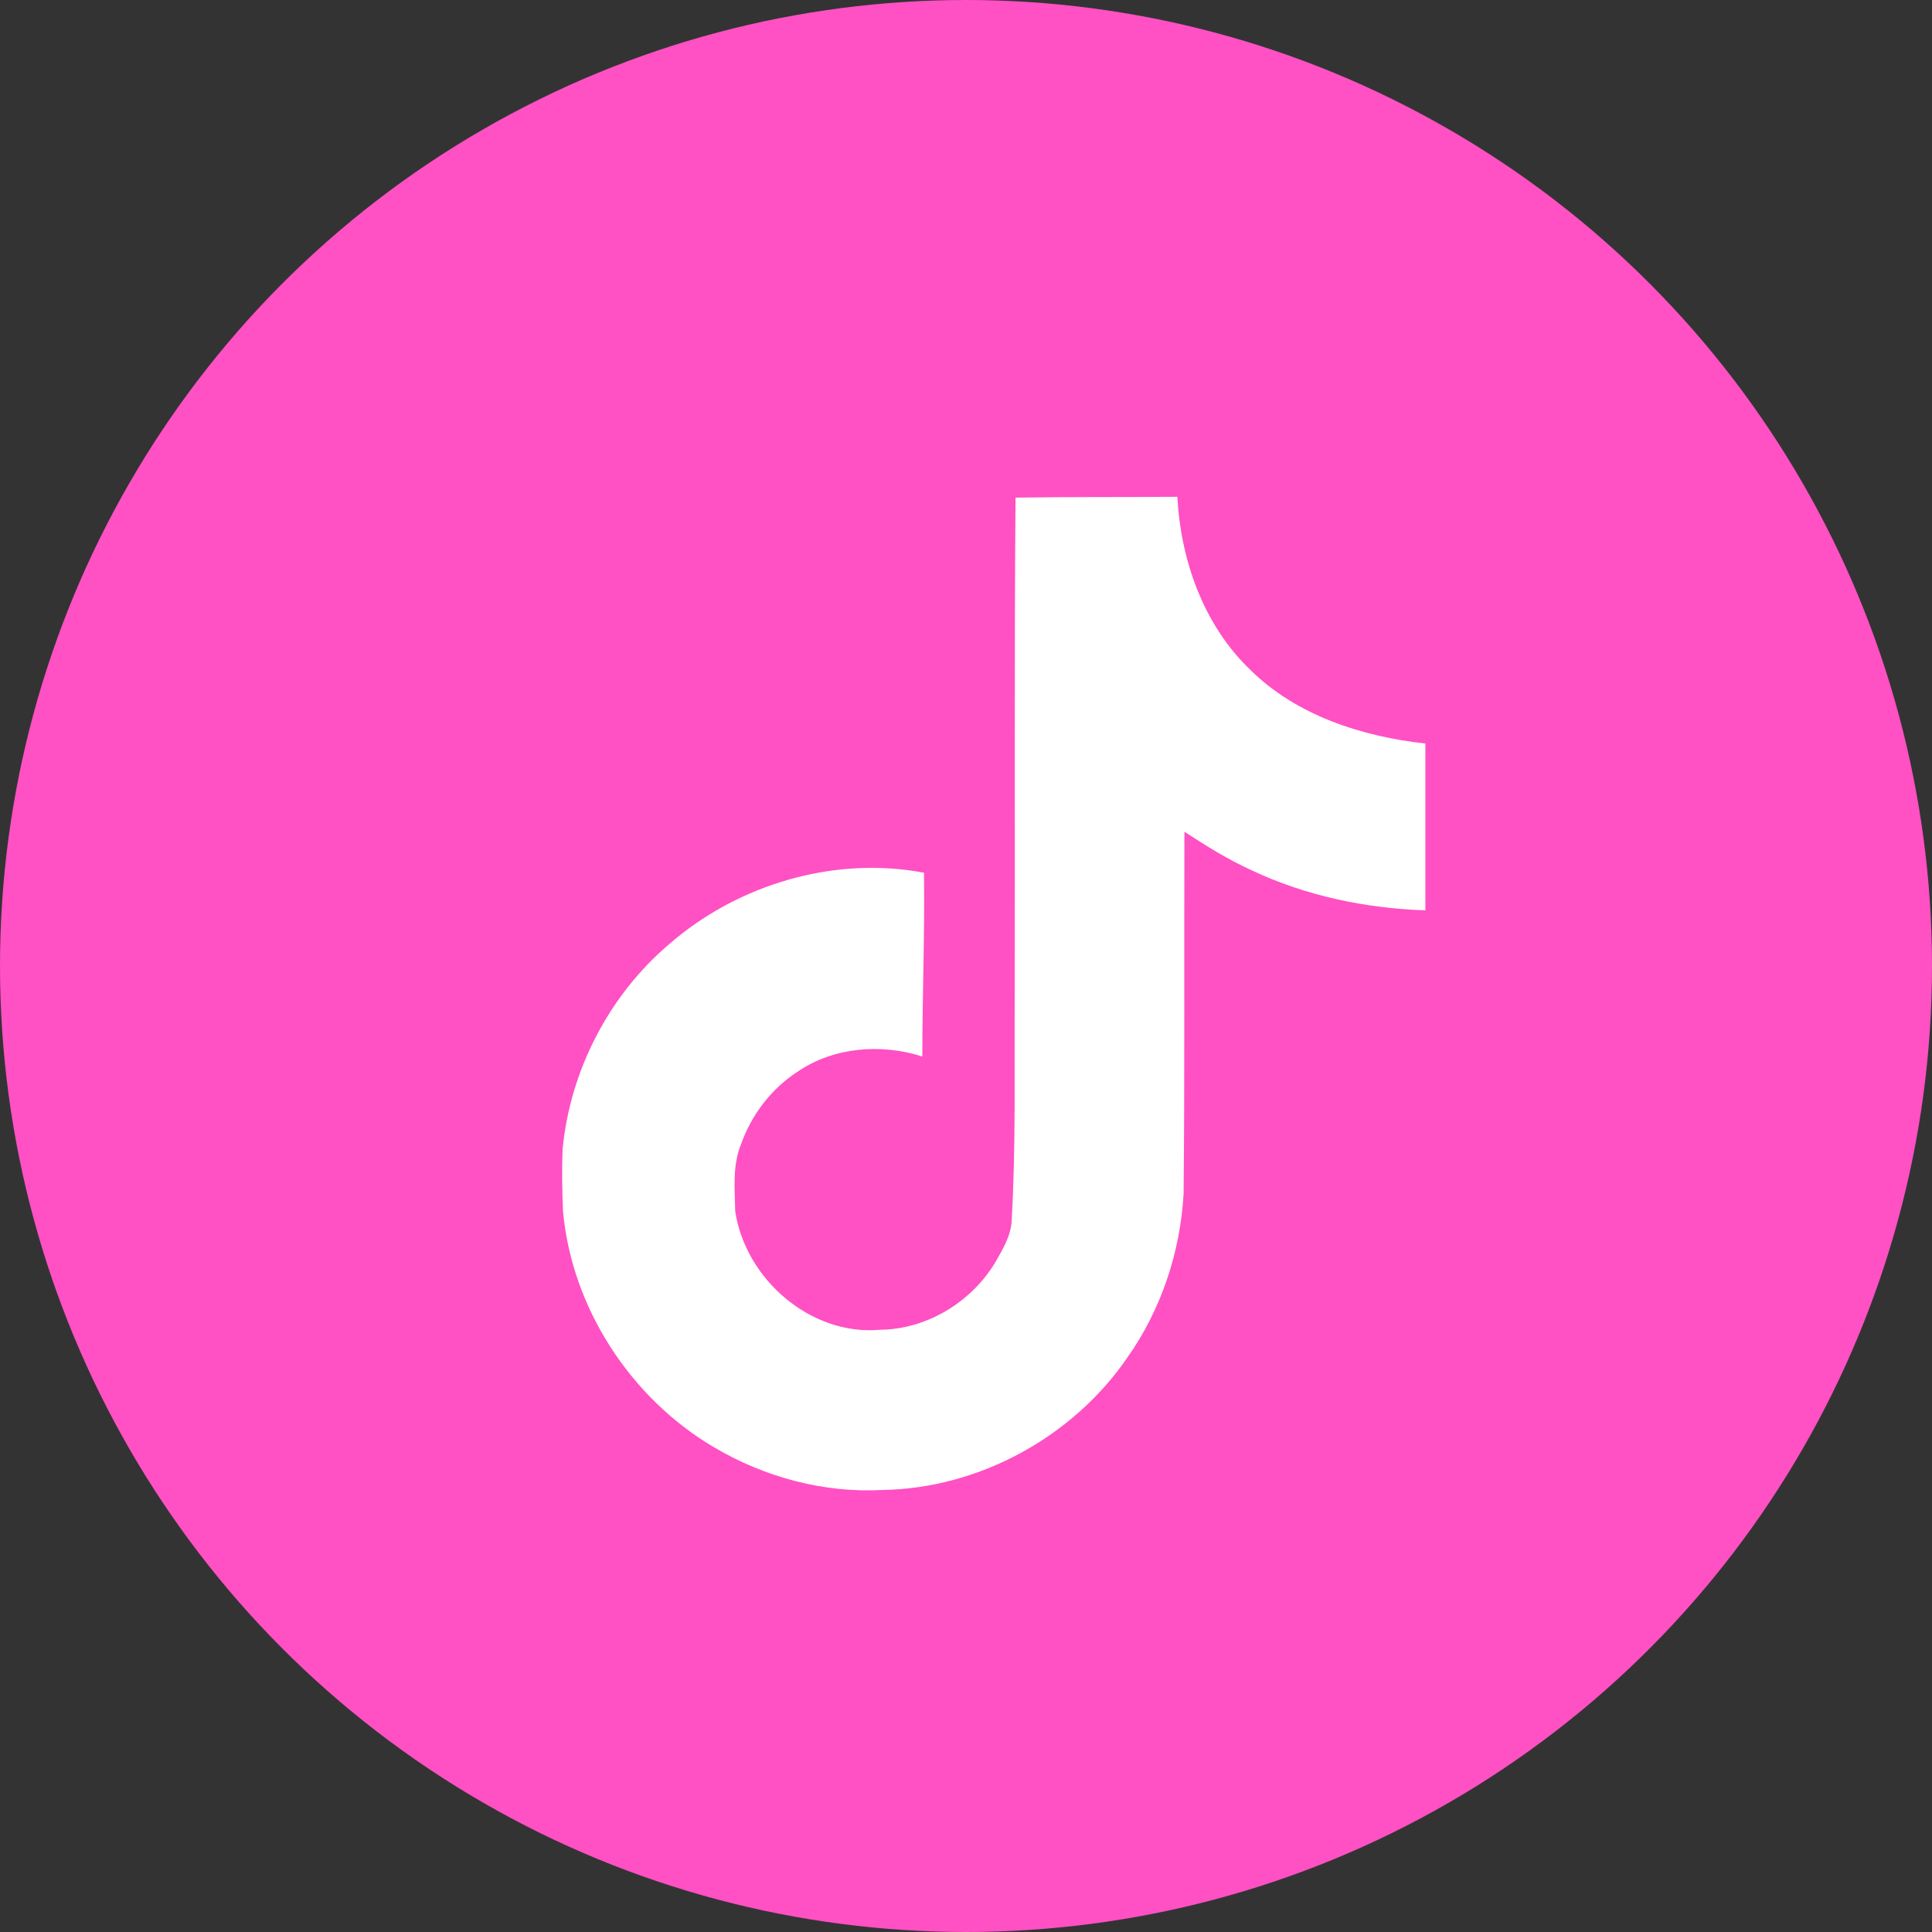
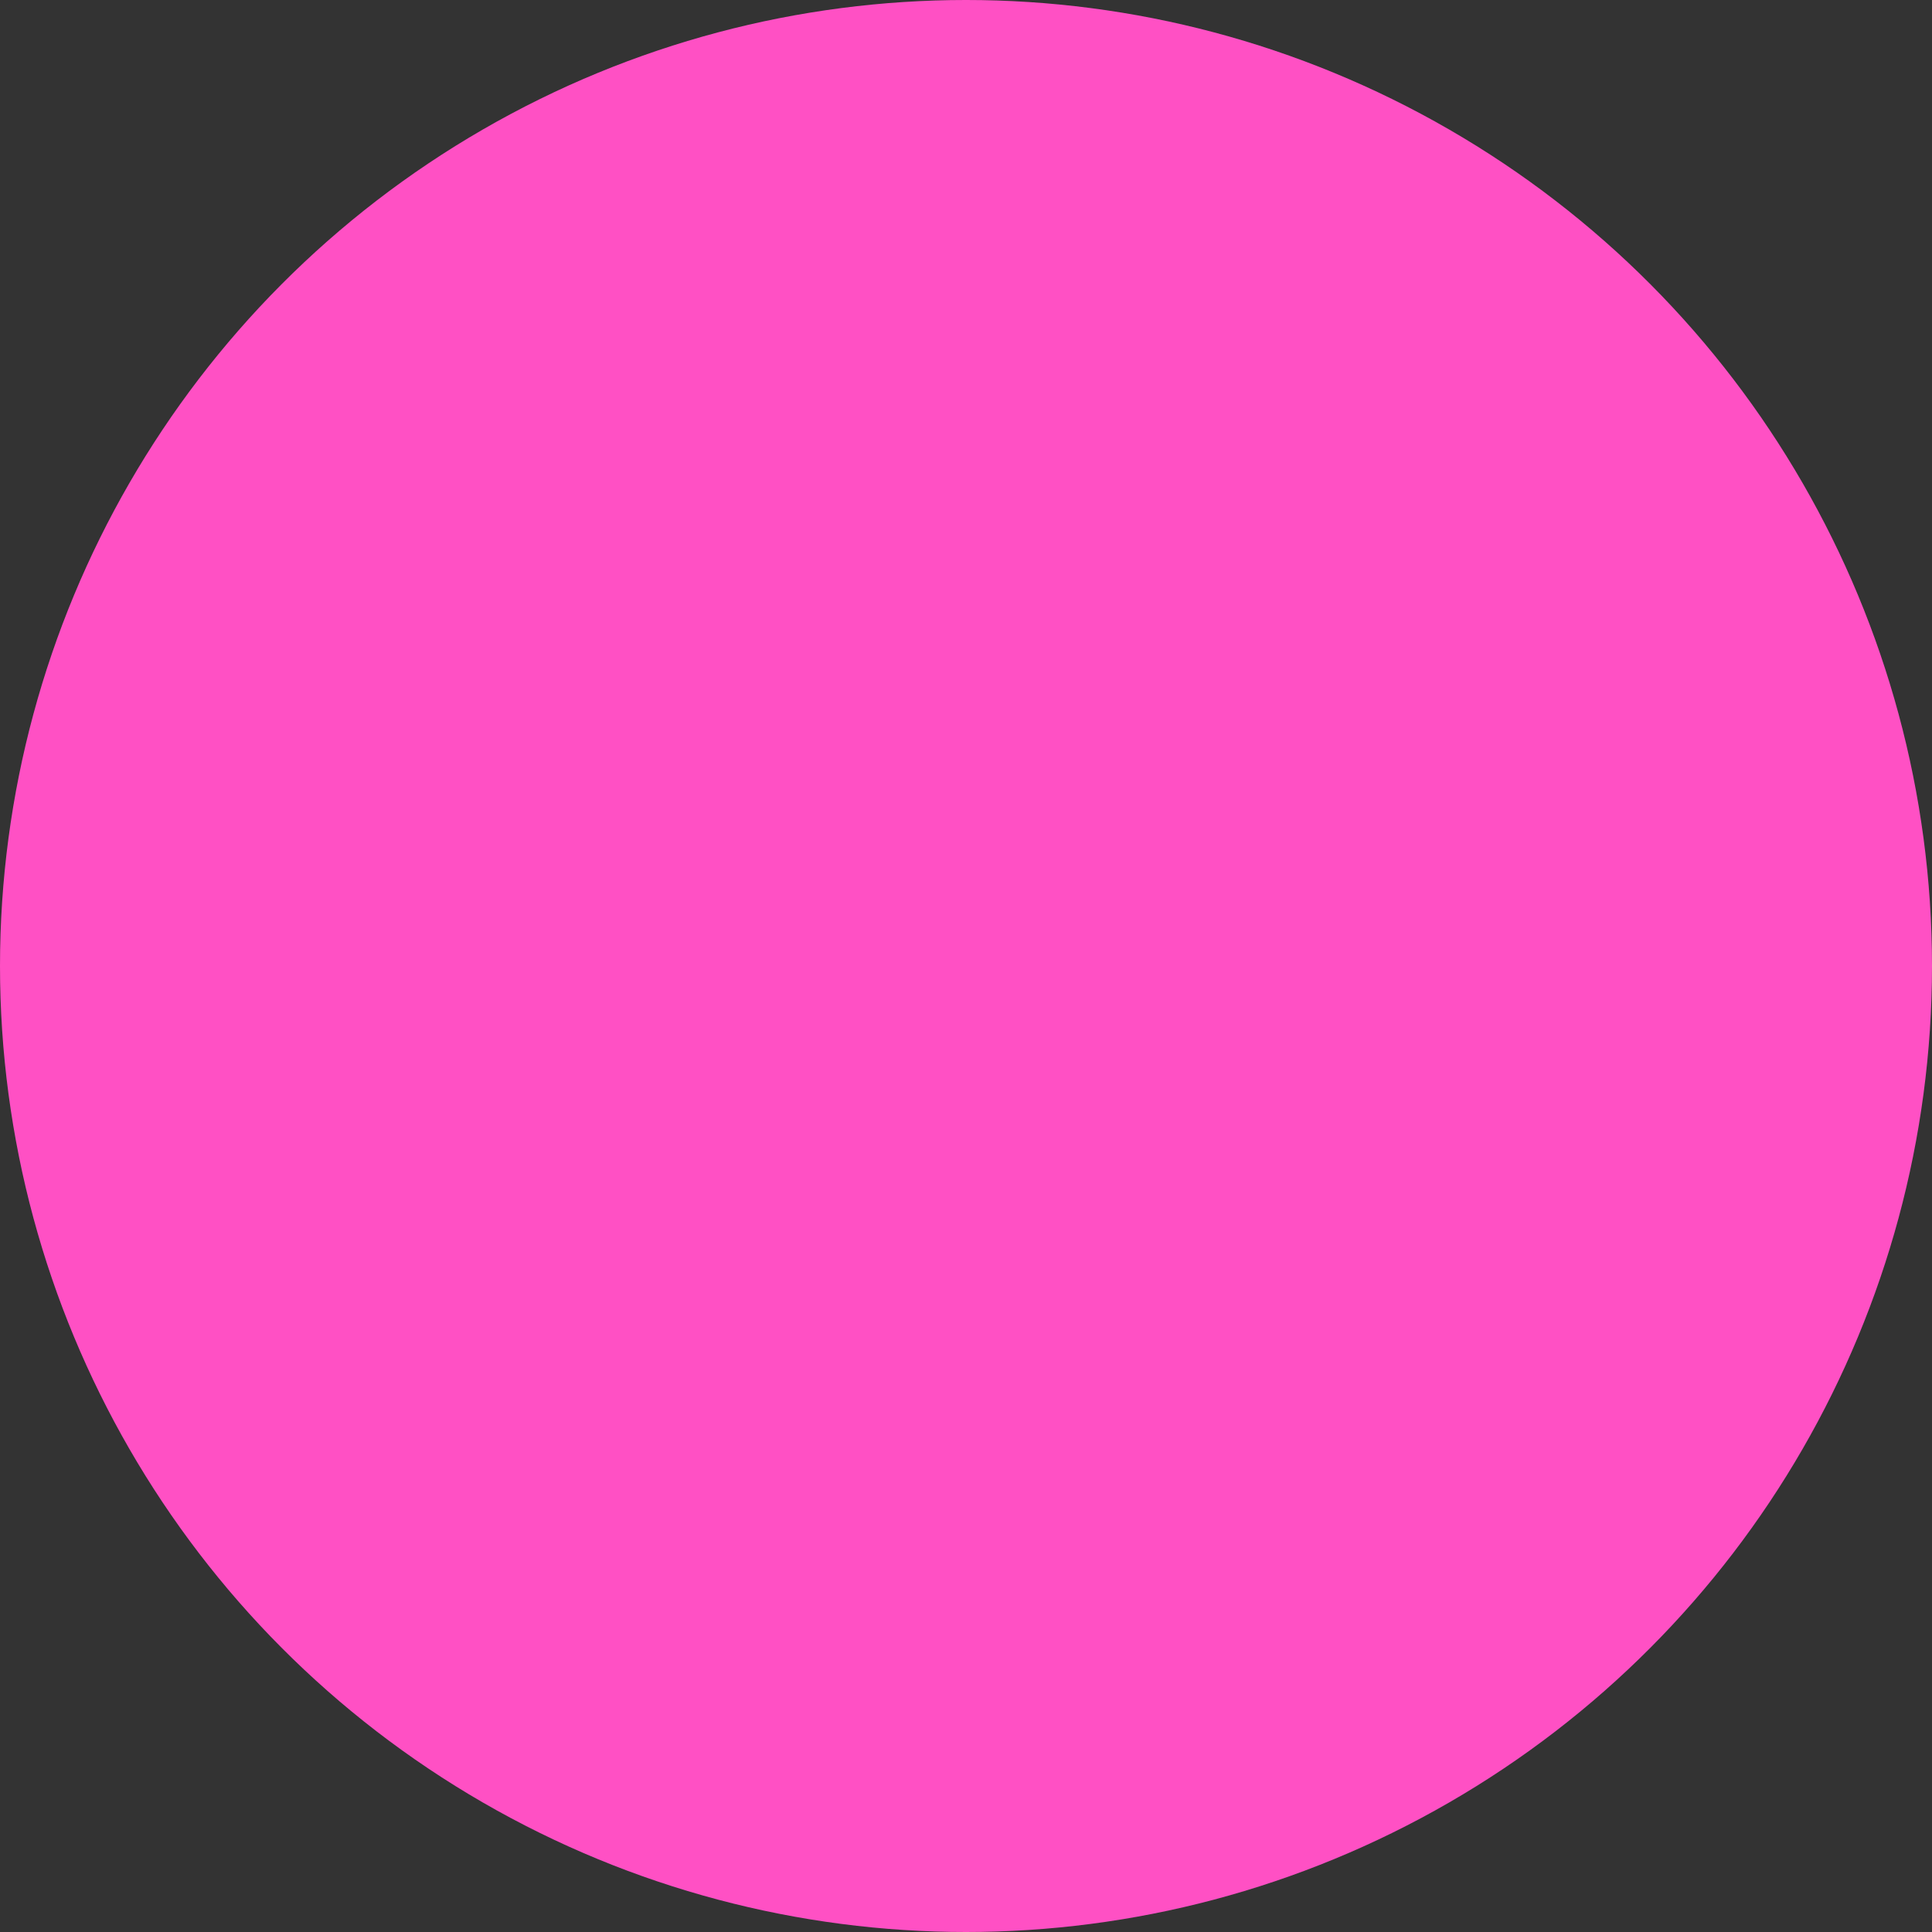
<svg xmlns="http://www.w3.org/2000/svg" width="35" height="35" viewBox="0 0 35 35" fill="none">
  <rect x="0" y="0" width="35" height="35" fill="#333333" stroke="none" />
  <circle cx="17.5" cy="17.5" r="17.5" fill="#FF50C4" />
  <g clip-path="url(#clip0_1046_3402)">
    <path d="M18.397 9.015C19.379 9 20.354 9.008 21.329 9C21.389 10.148 21.802 11.318 22.642 12.127C23.482 12.96 24.667 13.342 25.822 13.47V16.492C24.742 16.455 23.654 16.23 22.672 15.765C22.244 15.57 21.847 15.322 21.457 15.068C21.449 17.258 21.464 19.448 21.442 21.63C21.382 22.68 21.037 23.723 20.429 24.585C19.447 26.025 17.744 26.962 15.997 26.992C14.924 27.052 13.852 26.76 12.937 26.22C11.422 25.328 10.357 23.692 10.199 21.938C10.184 21.562 10.177 21.188 10.192 20.82C10.327 19.395 11.032 18.03 12.127 17.1C13.372 16.02 15.112 15.502 16.739 15.81C16.754 16.92 16.709 18.03 16.709 19.14C15.967 18.9 15.097 18.968 14.444 19.418C13.972 19.725 13.612 20.198 13.424 20.73C13.267 21.113 13.312 21.532 13.319 21.938C13.499 23.168 14.684 24.203 15.944 24.09C16.784 24.082 17.587 23.595 18.022 22.883C18.164 22.635 18.322 22.38 18.329 22.087C18.404 20.745 18.374 19.41 18.382 18.067C18.389 15.045 18.374 12.03 18.397 9.015Z" fill="white" />
  </g>
  <defs>
    <clipPath id="clip0_1046_3402">
-       <rect width="18" height="18" fill="white" transform="translate(9 9)" />
-     </clipPath>
+       </clipPath>
  </defs>
</svg>